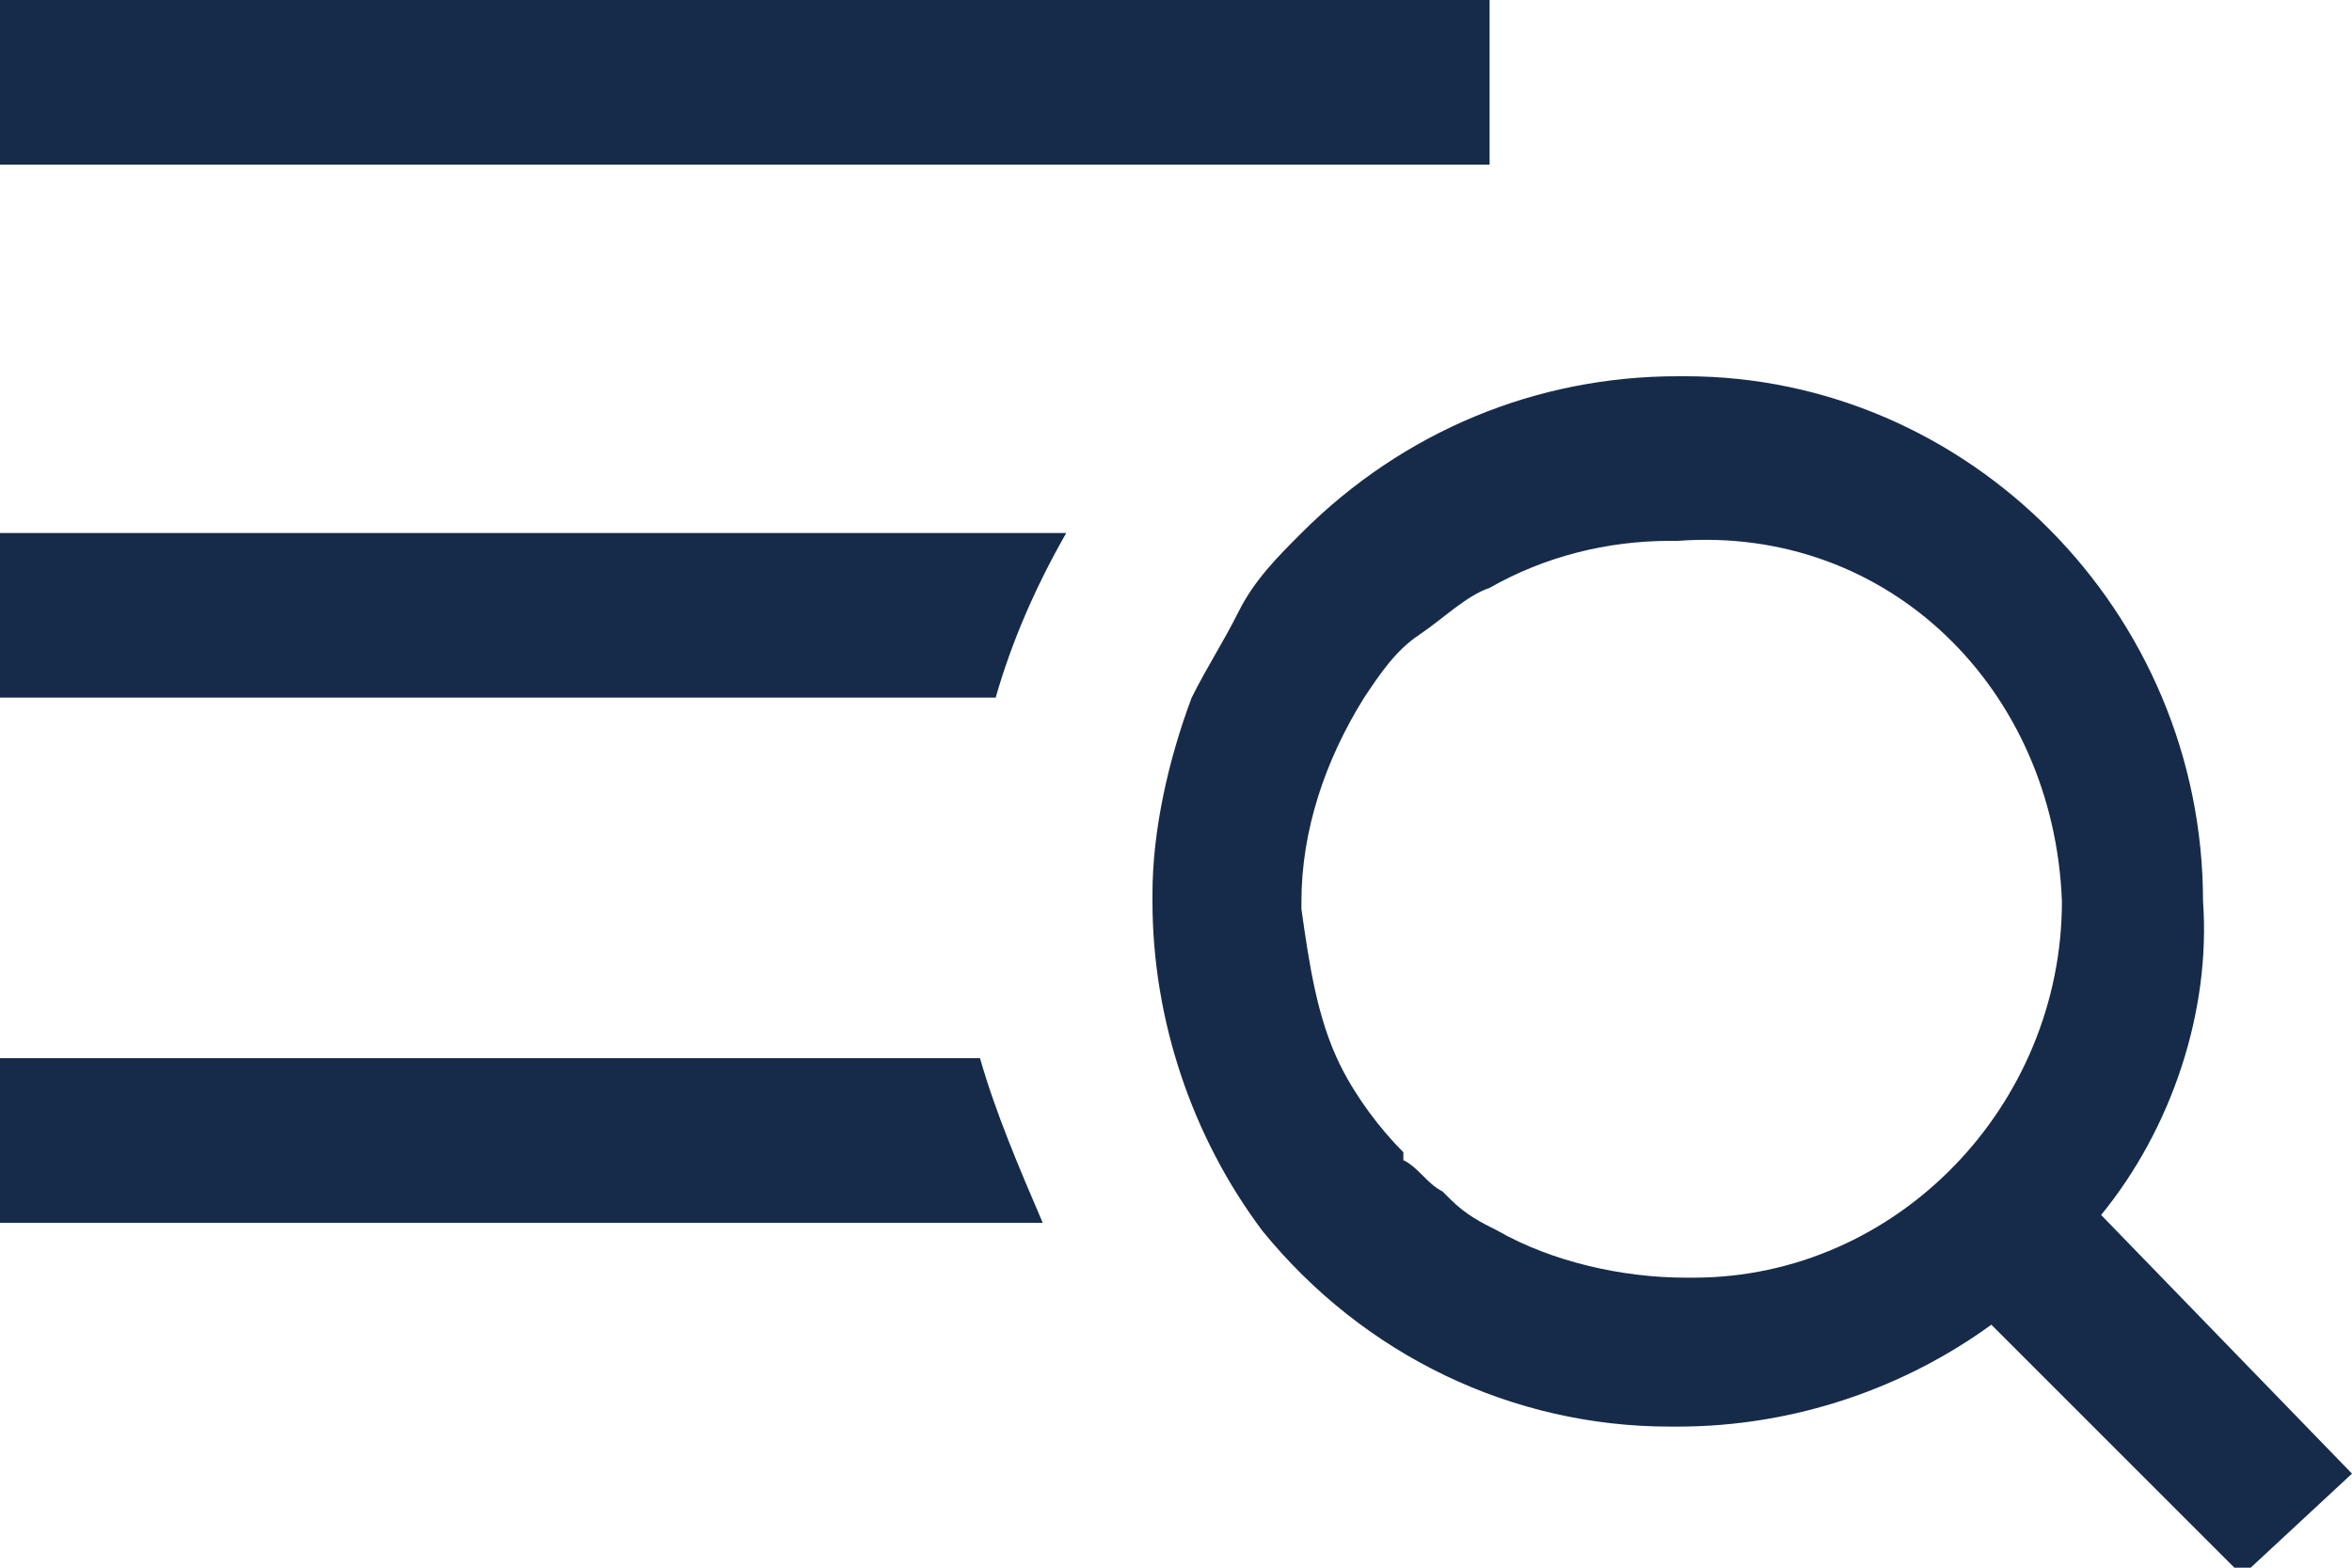
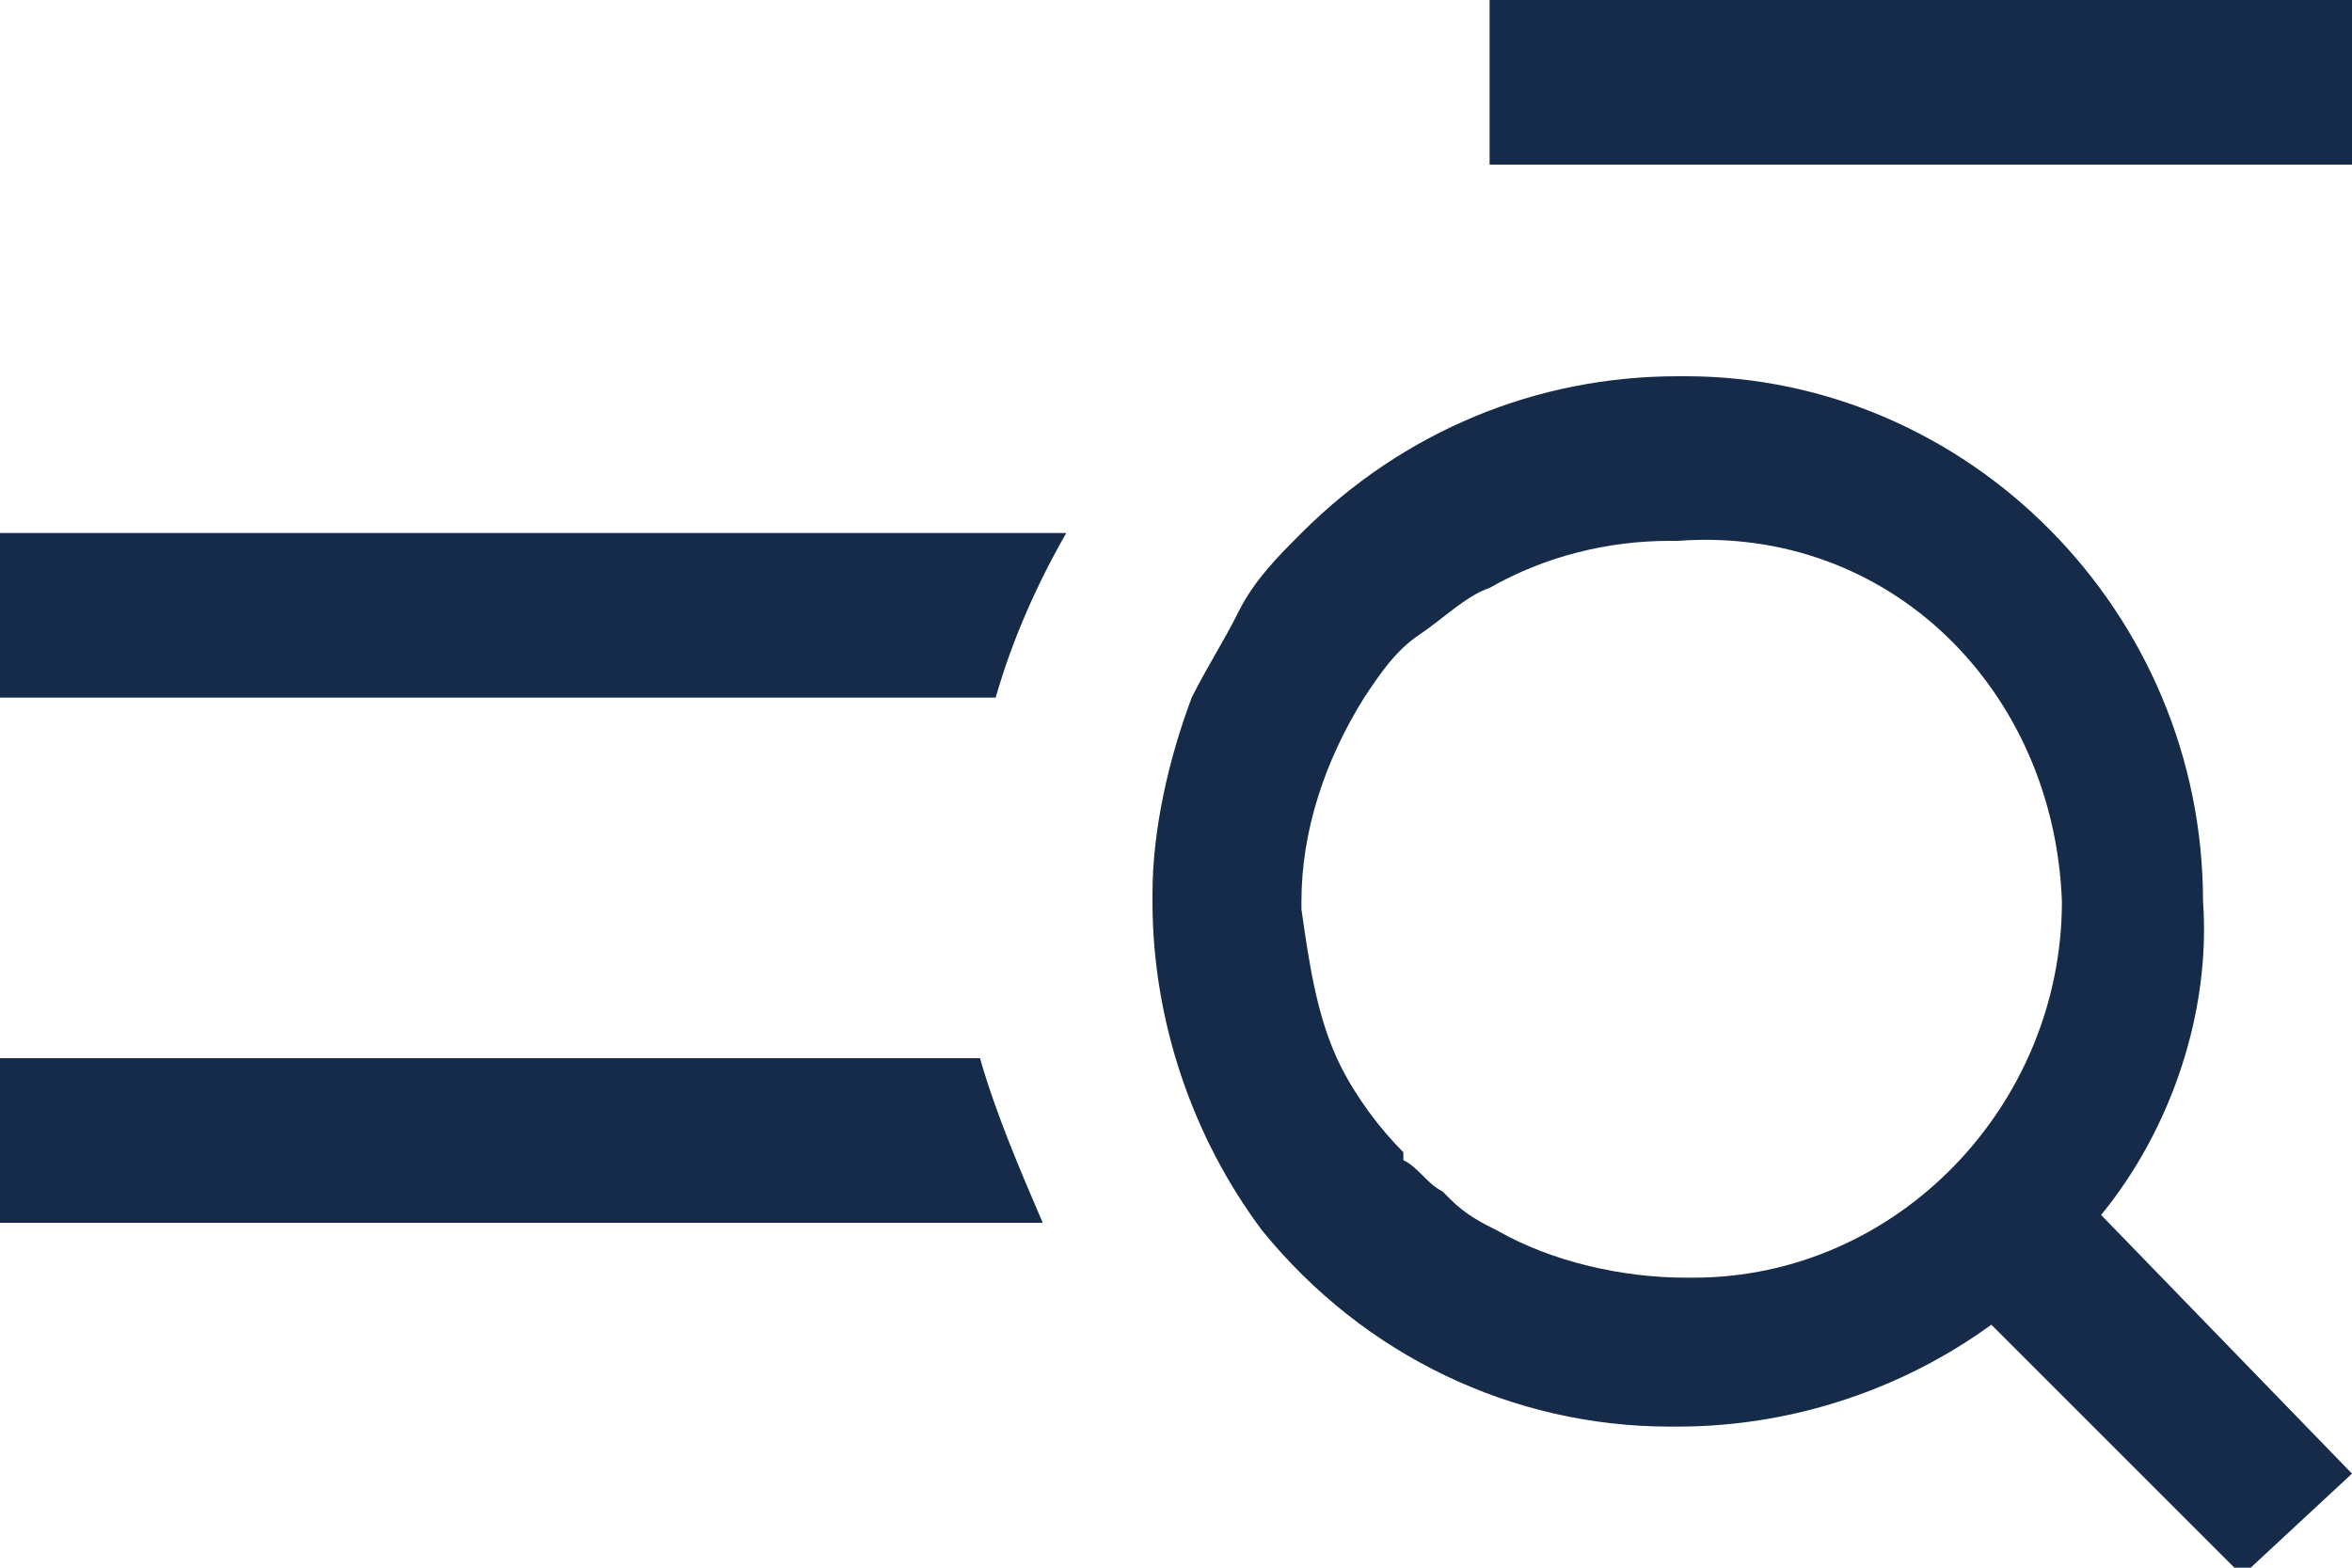
<svg xmlns="http://www.w3.org/2000/svg" viewBox="0 0 30 20" style="enable-background:new 0 0 30 20" xml:space="preserve">
-   <path d="M19 2.1H0V0h19v2.1zM0 6.8v2.1h12.7c.2-.7.5-1.4.9-2.1H0zm26.8 8.7c.9-1.1 1.4-2.6 1.3-4 0-3.7-3-6.7-6.6-6.7h-.1c-1.8 0-3.5.7-4.8 2-.3.3-.6.6-.8 1-.2.4-.4.7-.6 1.1-.3.8-.5 1.7-.5 2.5v.1c0 1.5.5 3 1.4 4.2 1.3 1.6 3.2 2.5 5.2 2.5h.1c1.5 0 2.9-.5 4-1.3l3.2 3.2 1.4-1.3-3.2-3.3zm-.5-4c0 2.6-2.1 4.8-4.7 4.8h-.1c-.8 0-1.7-.2-2.4-.6-.2-.1-.4-.2-.6-.4l-.1-.1c-.2-.1-.3-.3-.5-.4v-.1c-.3-.3-.6-.7-.8-1.1-.3-.6-.4-1.3-.5-2v-.1c0-.9.3-1.8.8-2.6.2-.3.4-.6.7-.8.3-.2.6-.5.9-.6.7-.4 1.5-.6 2.3-.6h.1c2.7-.2 4.8 1.9 4.9 4.6zM0 13.5v2.1h13.3c-.3-.7-.6-1.4-.8-2.1H0z" style="fill-rule:evenodd;clip-rule:evenodd;fill:#162b49" />
+   <path d="M19 2.1V0h19v2.1zM0 6.8v2.1h12.7c.2-.7.5-1.4.9-2.1H0zm26.8 8.7c.9-1.1 1.4-2.6 1.3-4 0-3.7-3-6.7-6.6-6.7h-.1c-1.8 0-3.5.7-4.8 2-.3.3-.6.6-.8 1-.2.4-.4.7-.6 1.1-.3.8-.5 1.7-.5 2.5v.1c0 1.5.5 3 1.4 4.2 1.3 1.6 3.2 2.5 5.2 2.5h.1c1.5 0 2.9-.5 4-1.3l3.2 3.2 1.4-1.3-3.2-3.3zm-.5-4c0 2.6-2.1 4.8-4.7 4.8h-.1c-.8 0-1.7-.2-2.4-.6-.2-.1-.4-.2-.6-.4l-.1-.1c-.2-.1-.3-.3-.5-.4v-.1c-.3-.3-.6-.7-.8-1.1-.3-.6-.4-1.3-.5-2v-.1c0-.9.3-1.8.8-2.6.2-.3.4-.6.7-.8.3-.2.6-.5.9-.6.7-.4 1.5-.6 2.3-.6h.1c2.7-.2 4.8 1.9 4.9 4.6zM0 13.5v2.1h13.3c-.3-.7-.6-1.4-.8-2.1H0z" style="fill-rule:evenodd;clip-rule:evenodd;fill:#162b49" />
</svg>